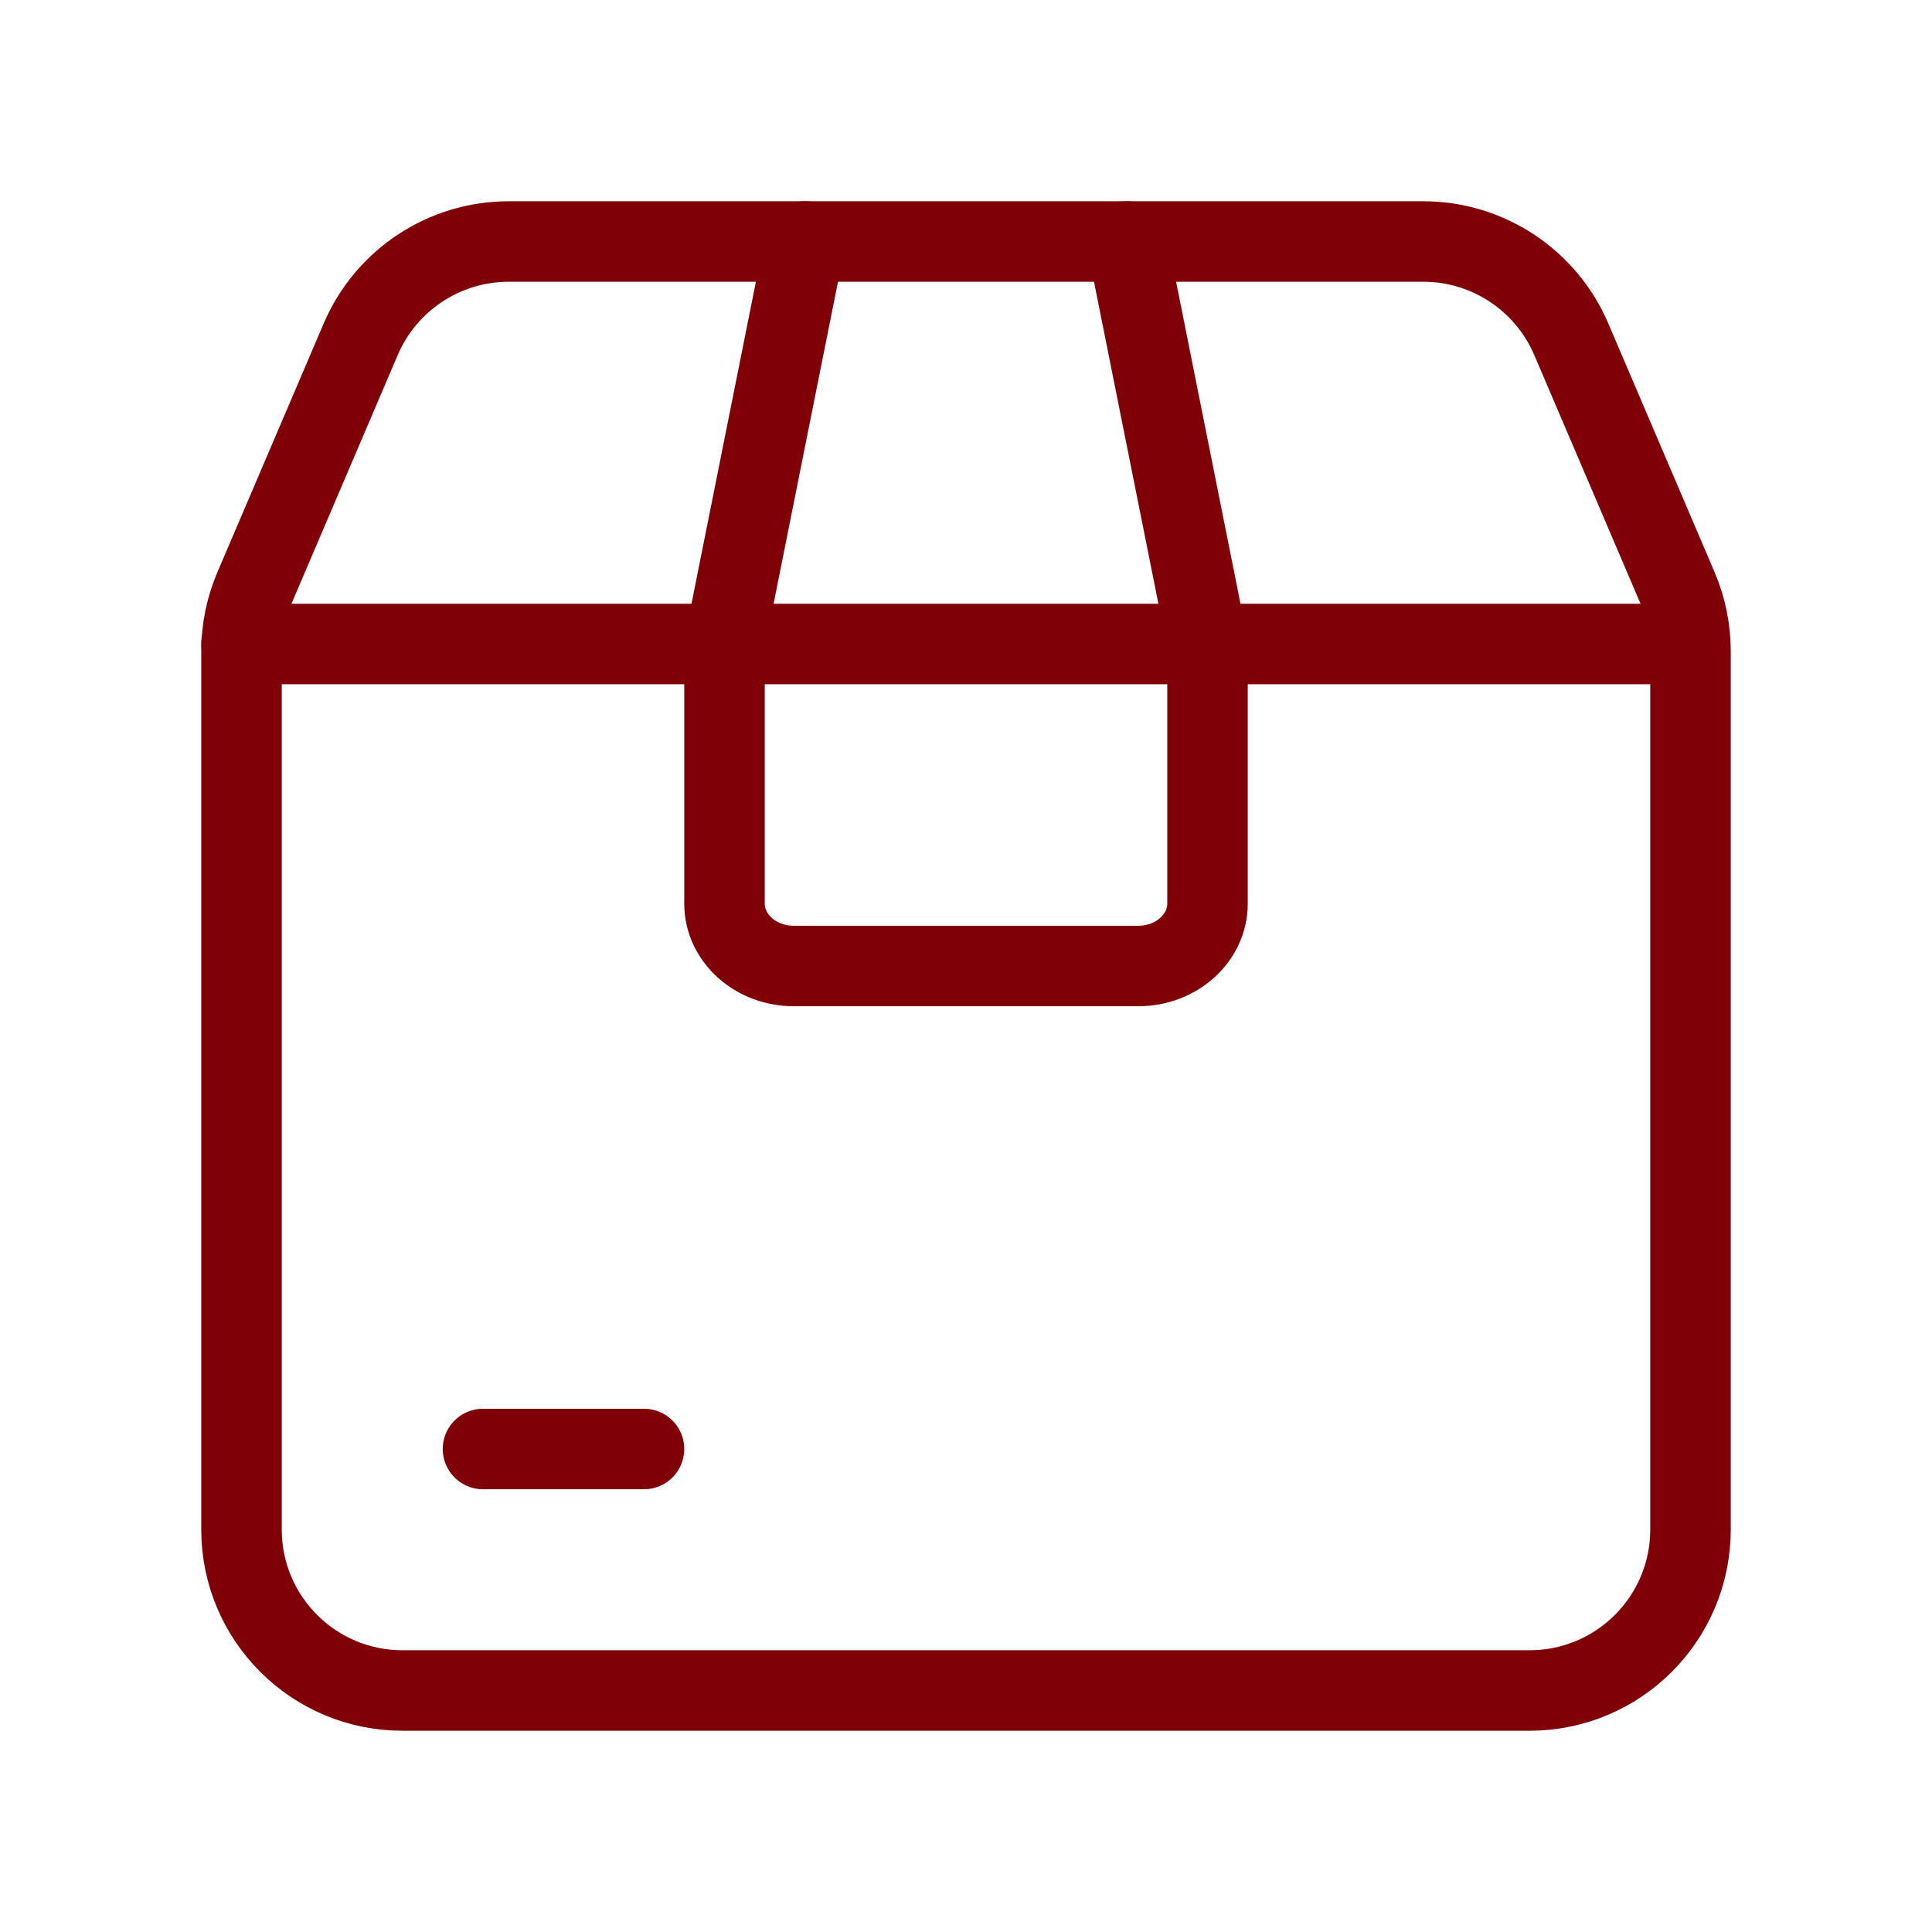
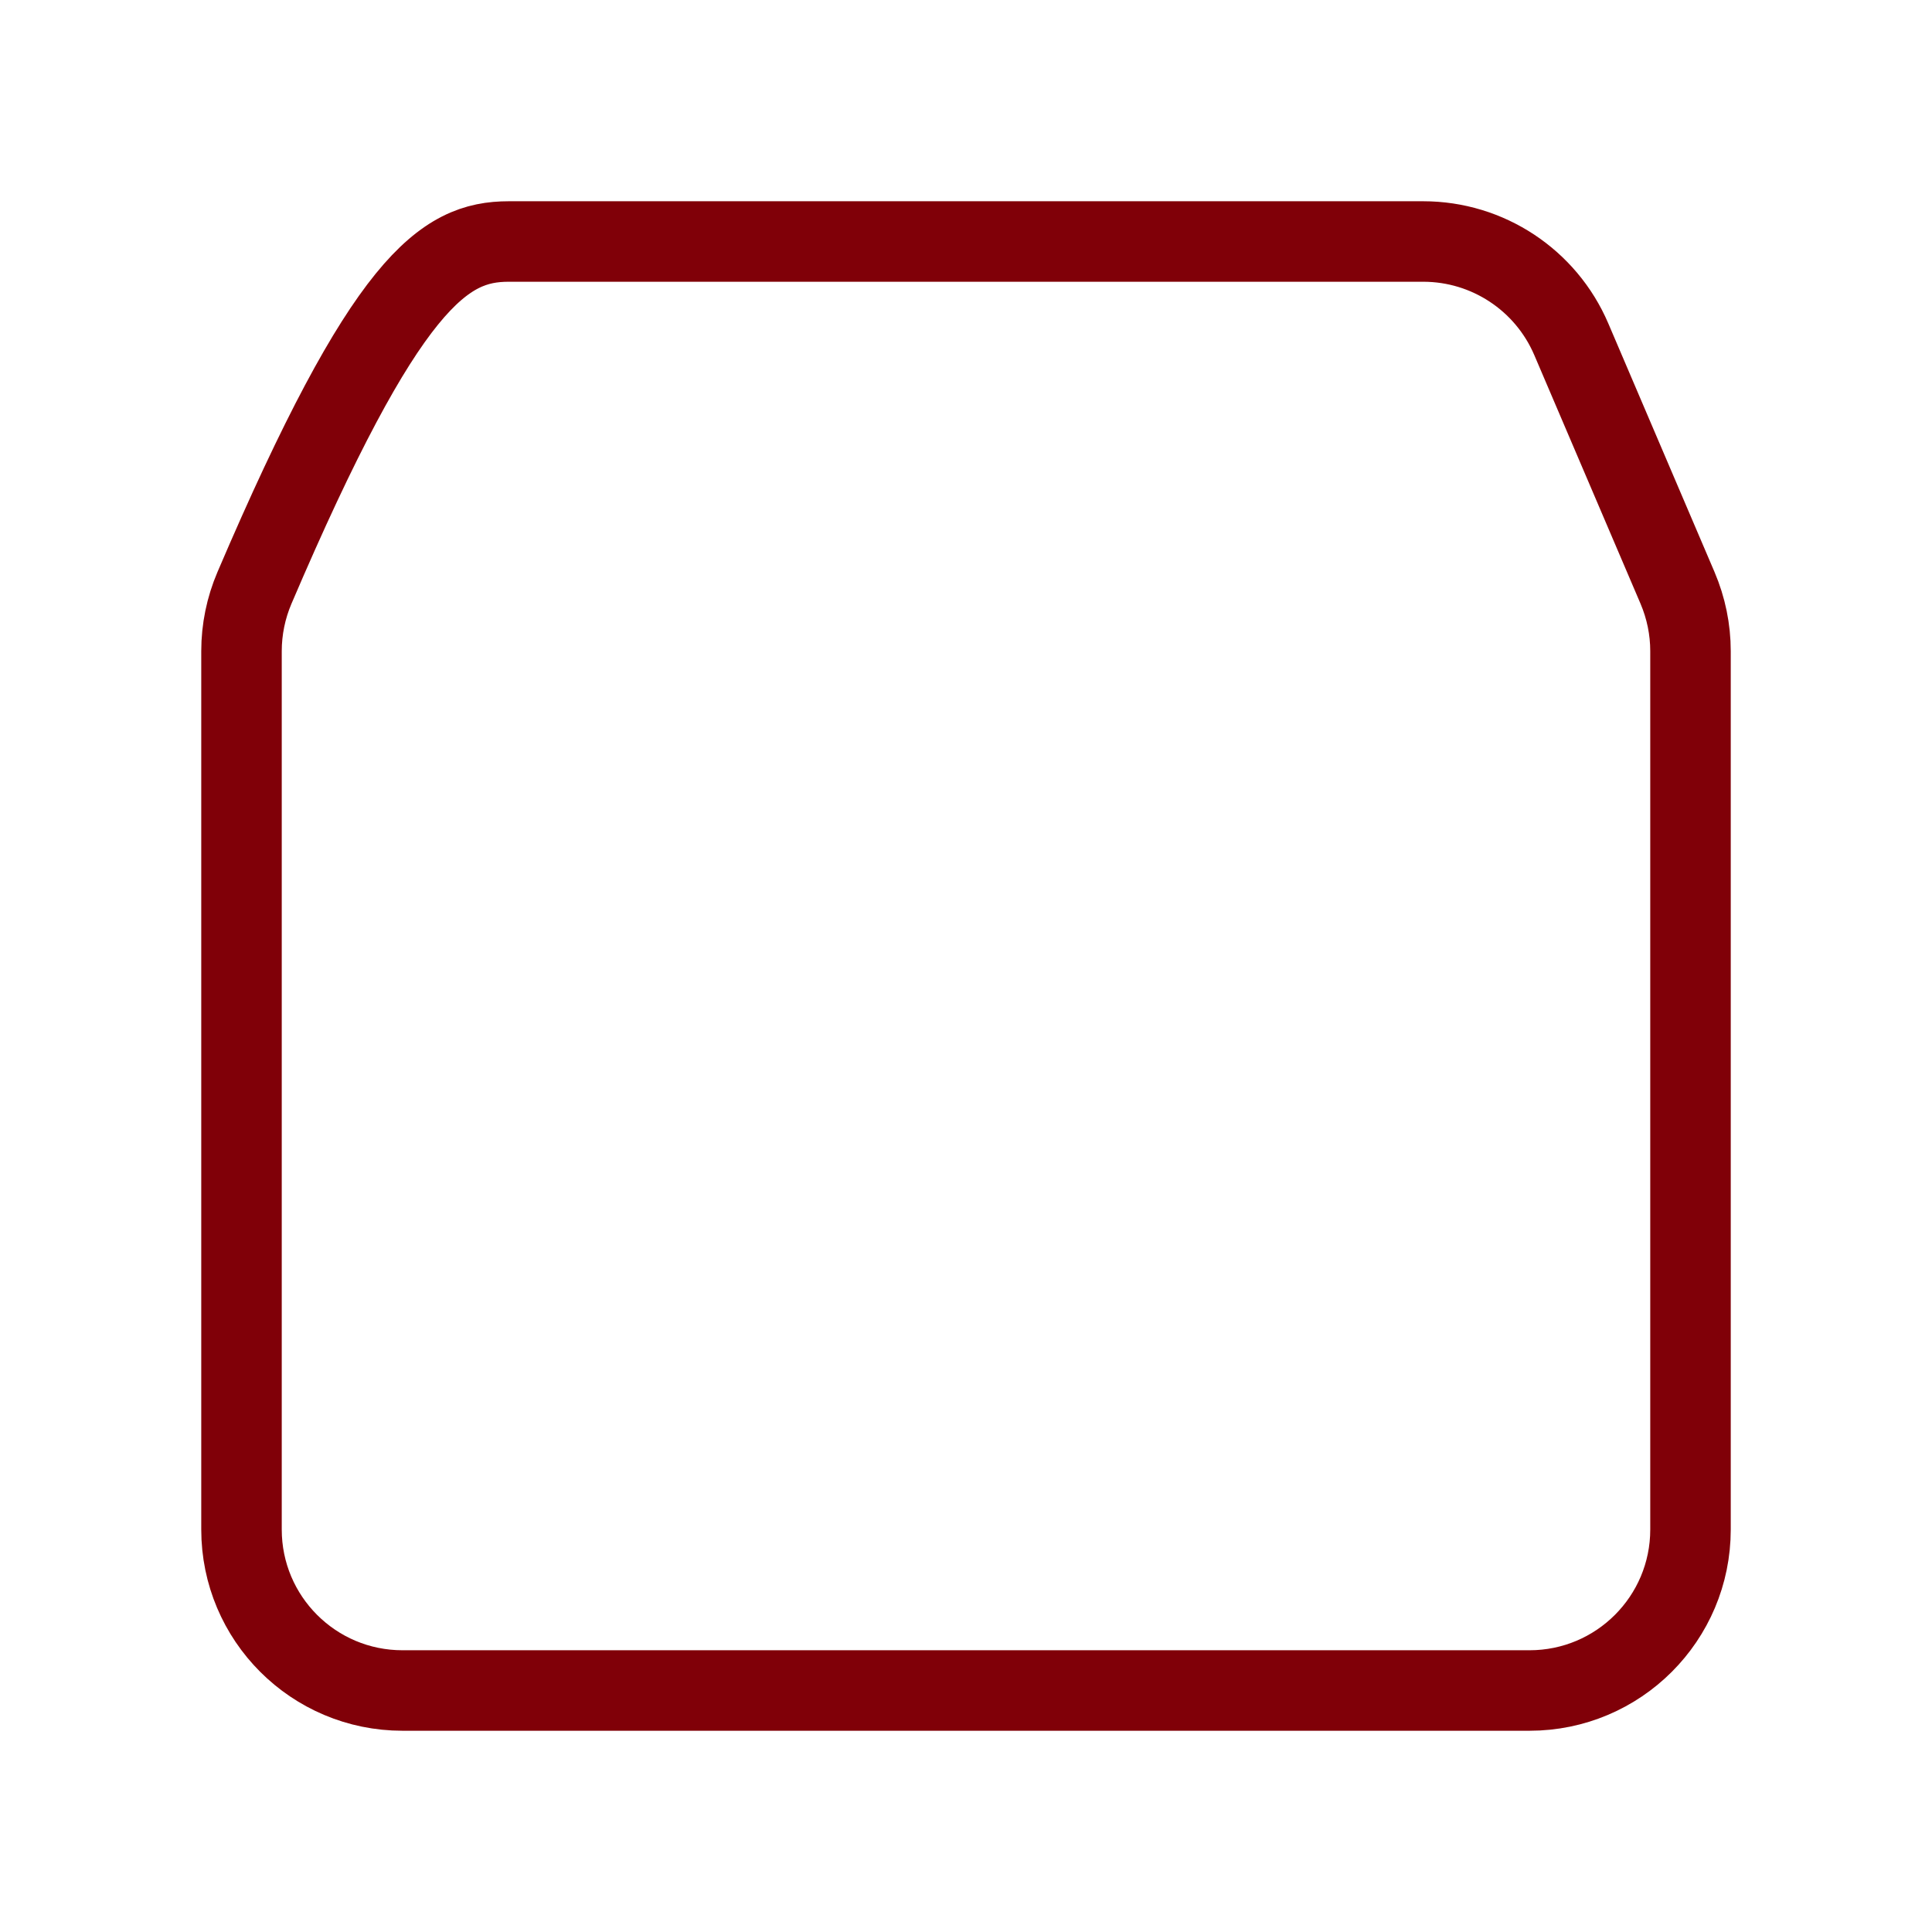
<svg xmlns="http://www.w3.org/2000/svg" width="48" height="48" viewBox="0 0 48 48" fill="none">
-   <path fill-rule="evenodd" clip-rule="evenodd" d="M42 16.178V38C42 40.21 40.21 42 38 42H10C7.79 42 6 40.21 6 38V16.178C6 15.638 6.11 15.102 6.322 14.606L8.962 8.428C9.592 6.956 11.038 6 12.64 6H35.36C36.962 6 38.408 6.956 39.038 8.428L41.678 14.606C41.89 15.104 42 15.638 42 16.178Z" stroke="#800008" stroke-width="2" stroke-linecap="round" stroke-linejoin="round" />
-   <path d="M6 16H41.98" stroke="#800008" stroke-width="2" stroke-linecap="round" stroke-linejoin="round" />
-   <path d="M28 6L30 16V22.45C30 23.306 29.23 24 28.28 24H19.72C18.77 24 18 23.306 18 22.45V16L20 6" stroke="#800008" stroke-width="2" stroke-linecap="round" stroke-linejoin="round" />
-   <path d="M12 36H16" stroke="#800008" stroke-width="2" stroke-linecap="round" stroke-linejoin="round" />
+   <path fill-rule="evenodd" clip-rule="evenodd" d="M42 16.178V38C42 40.21 40.21 42 38 42H10C7.79 42 6 40.21 6 38V16.178C6 15.638 6.11 15.102 6.322 14.606C9.592 6.956 11.038 6 12.64 6H35.36C36.962 6 38.408 6.956 39.038 8.428L41.678 14.606C41.89 15.104 42 15.638 42 16.178Z" stroke="#800008" stroke-width="2" stroke-linecap="round" stroke-linejoin="round" />
</svg>